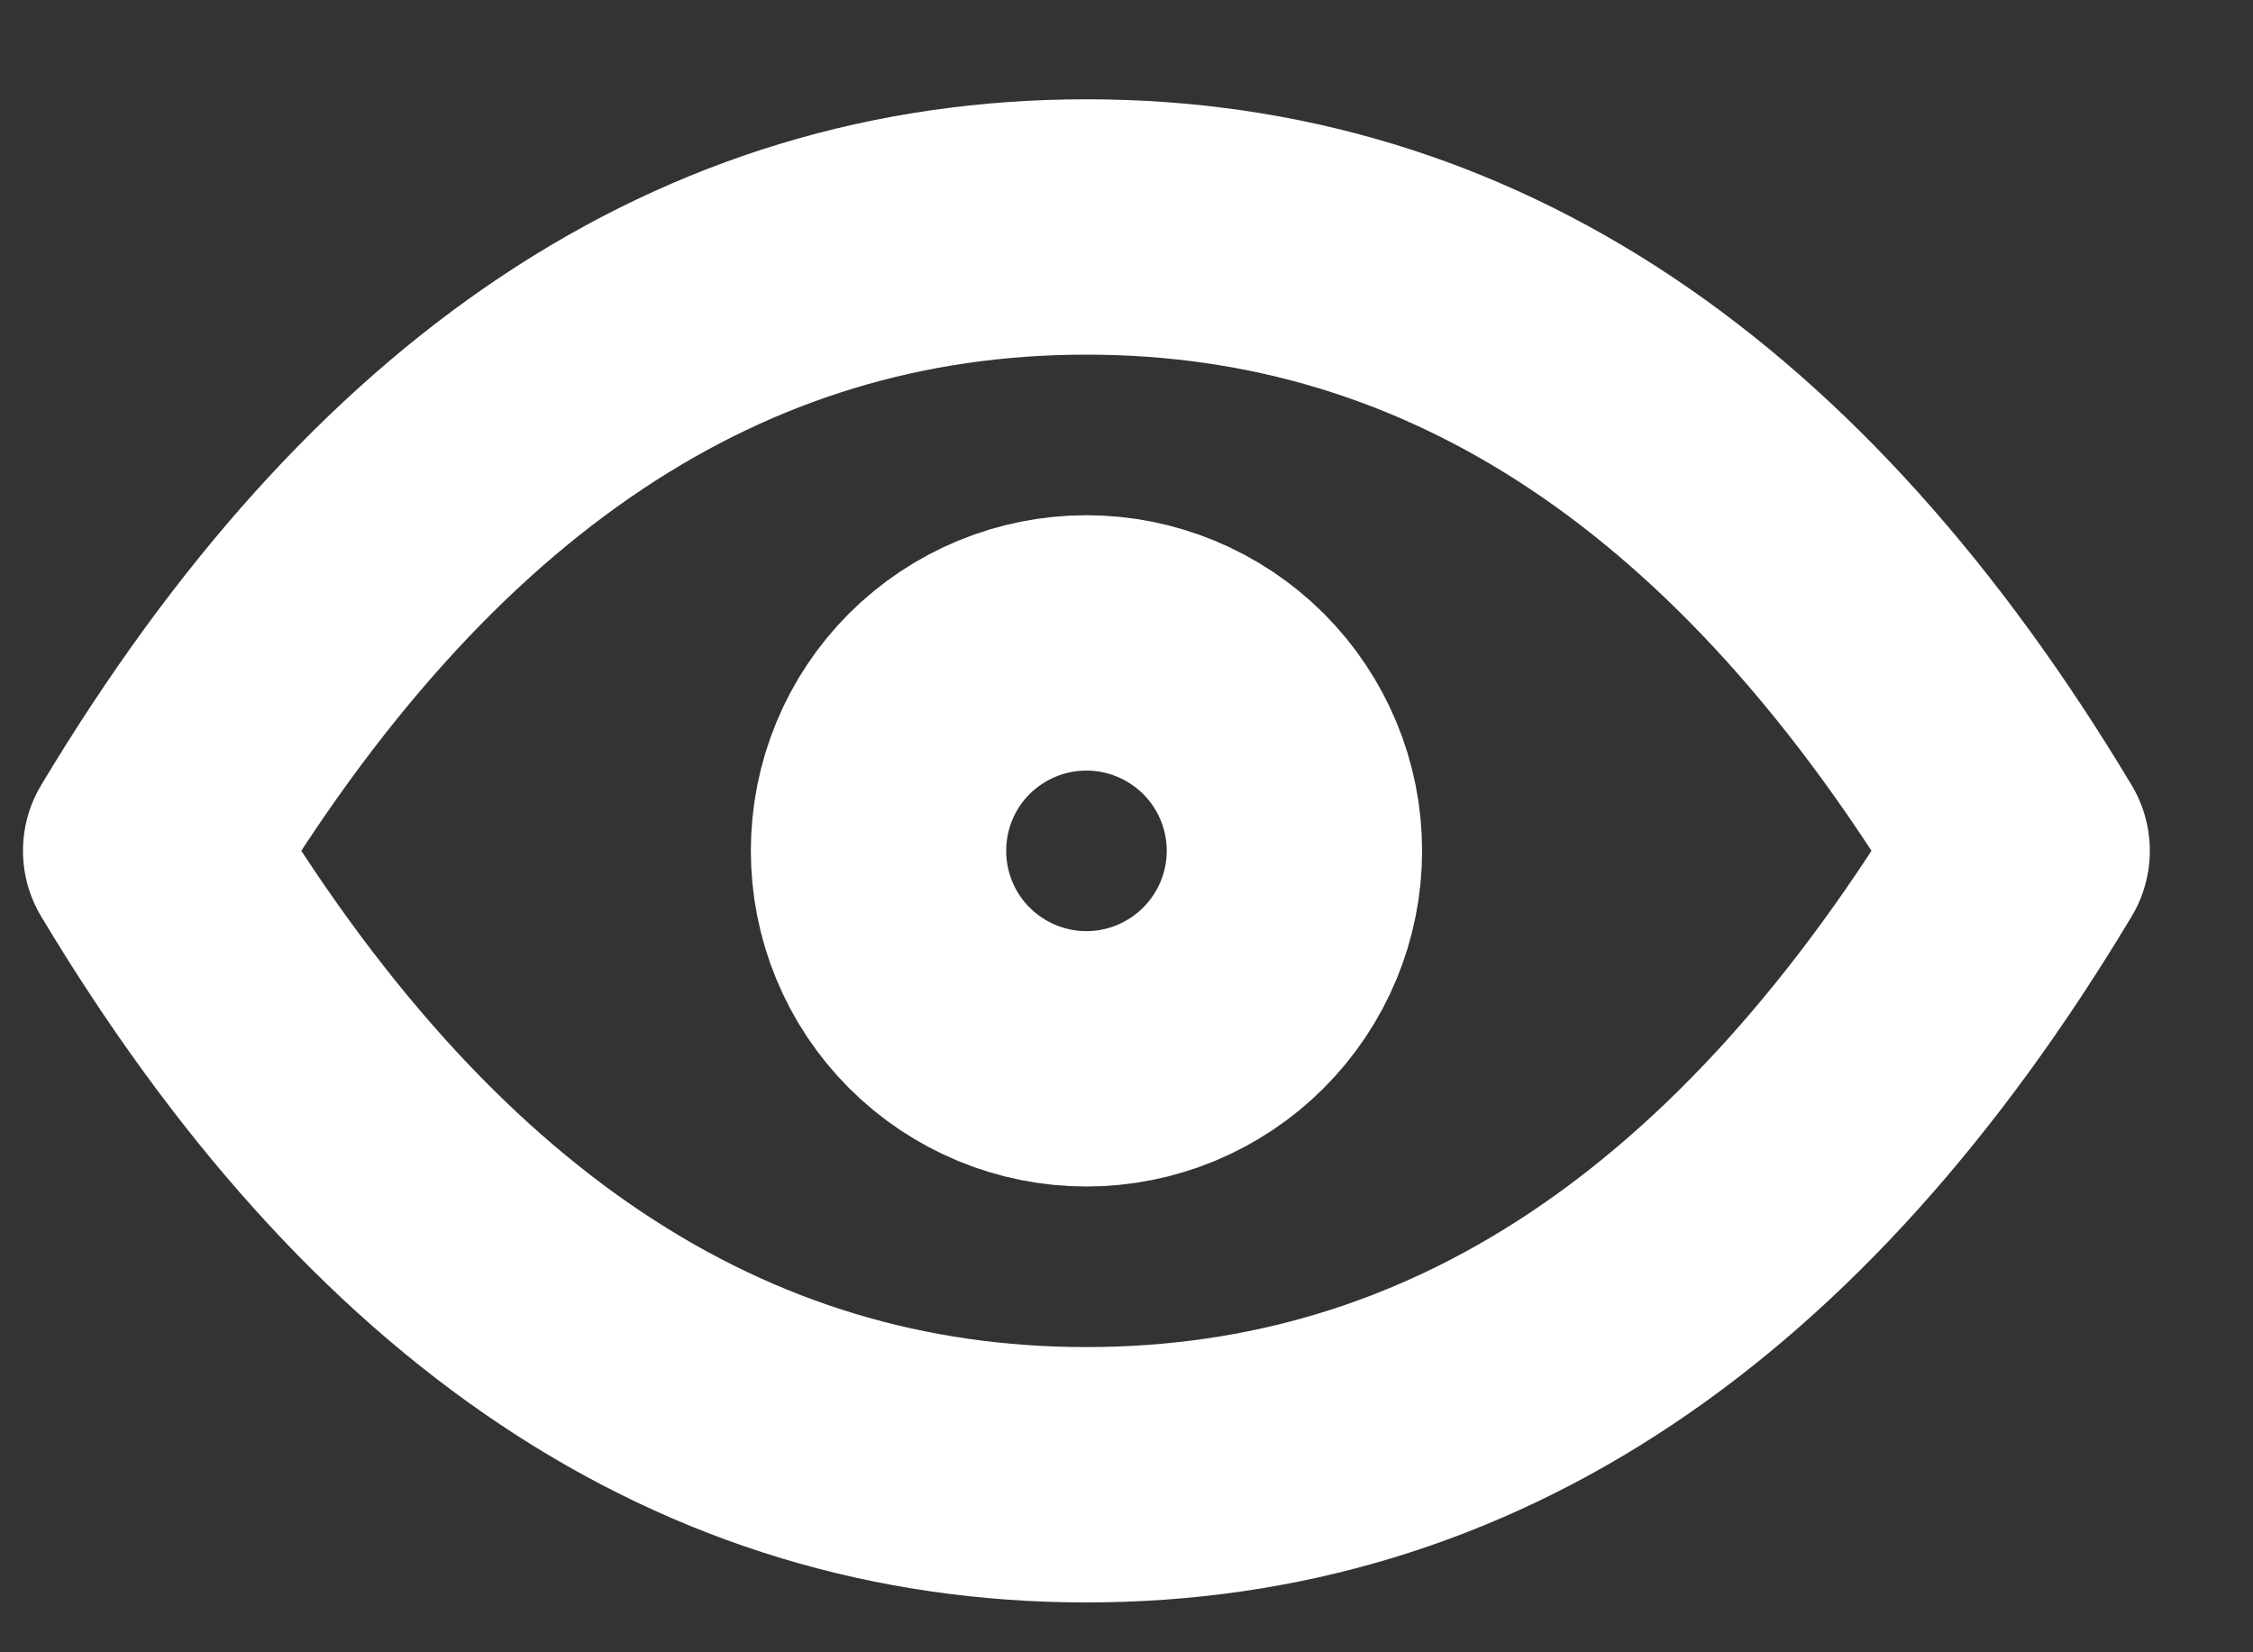
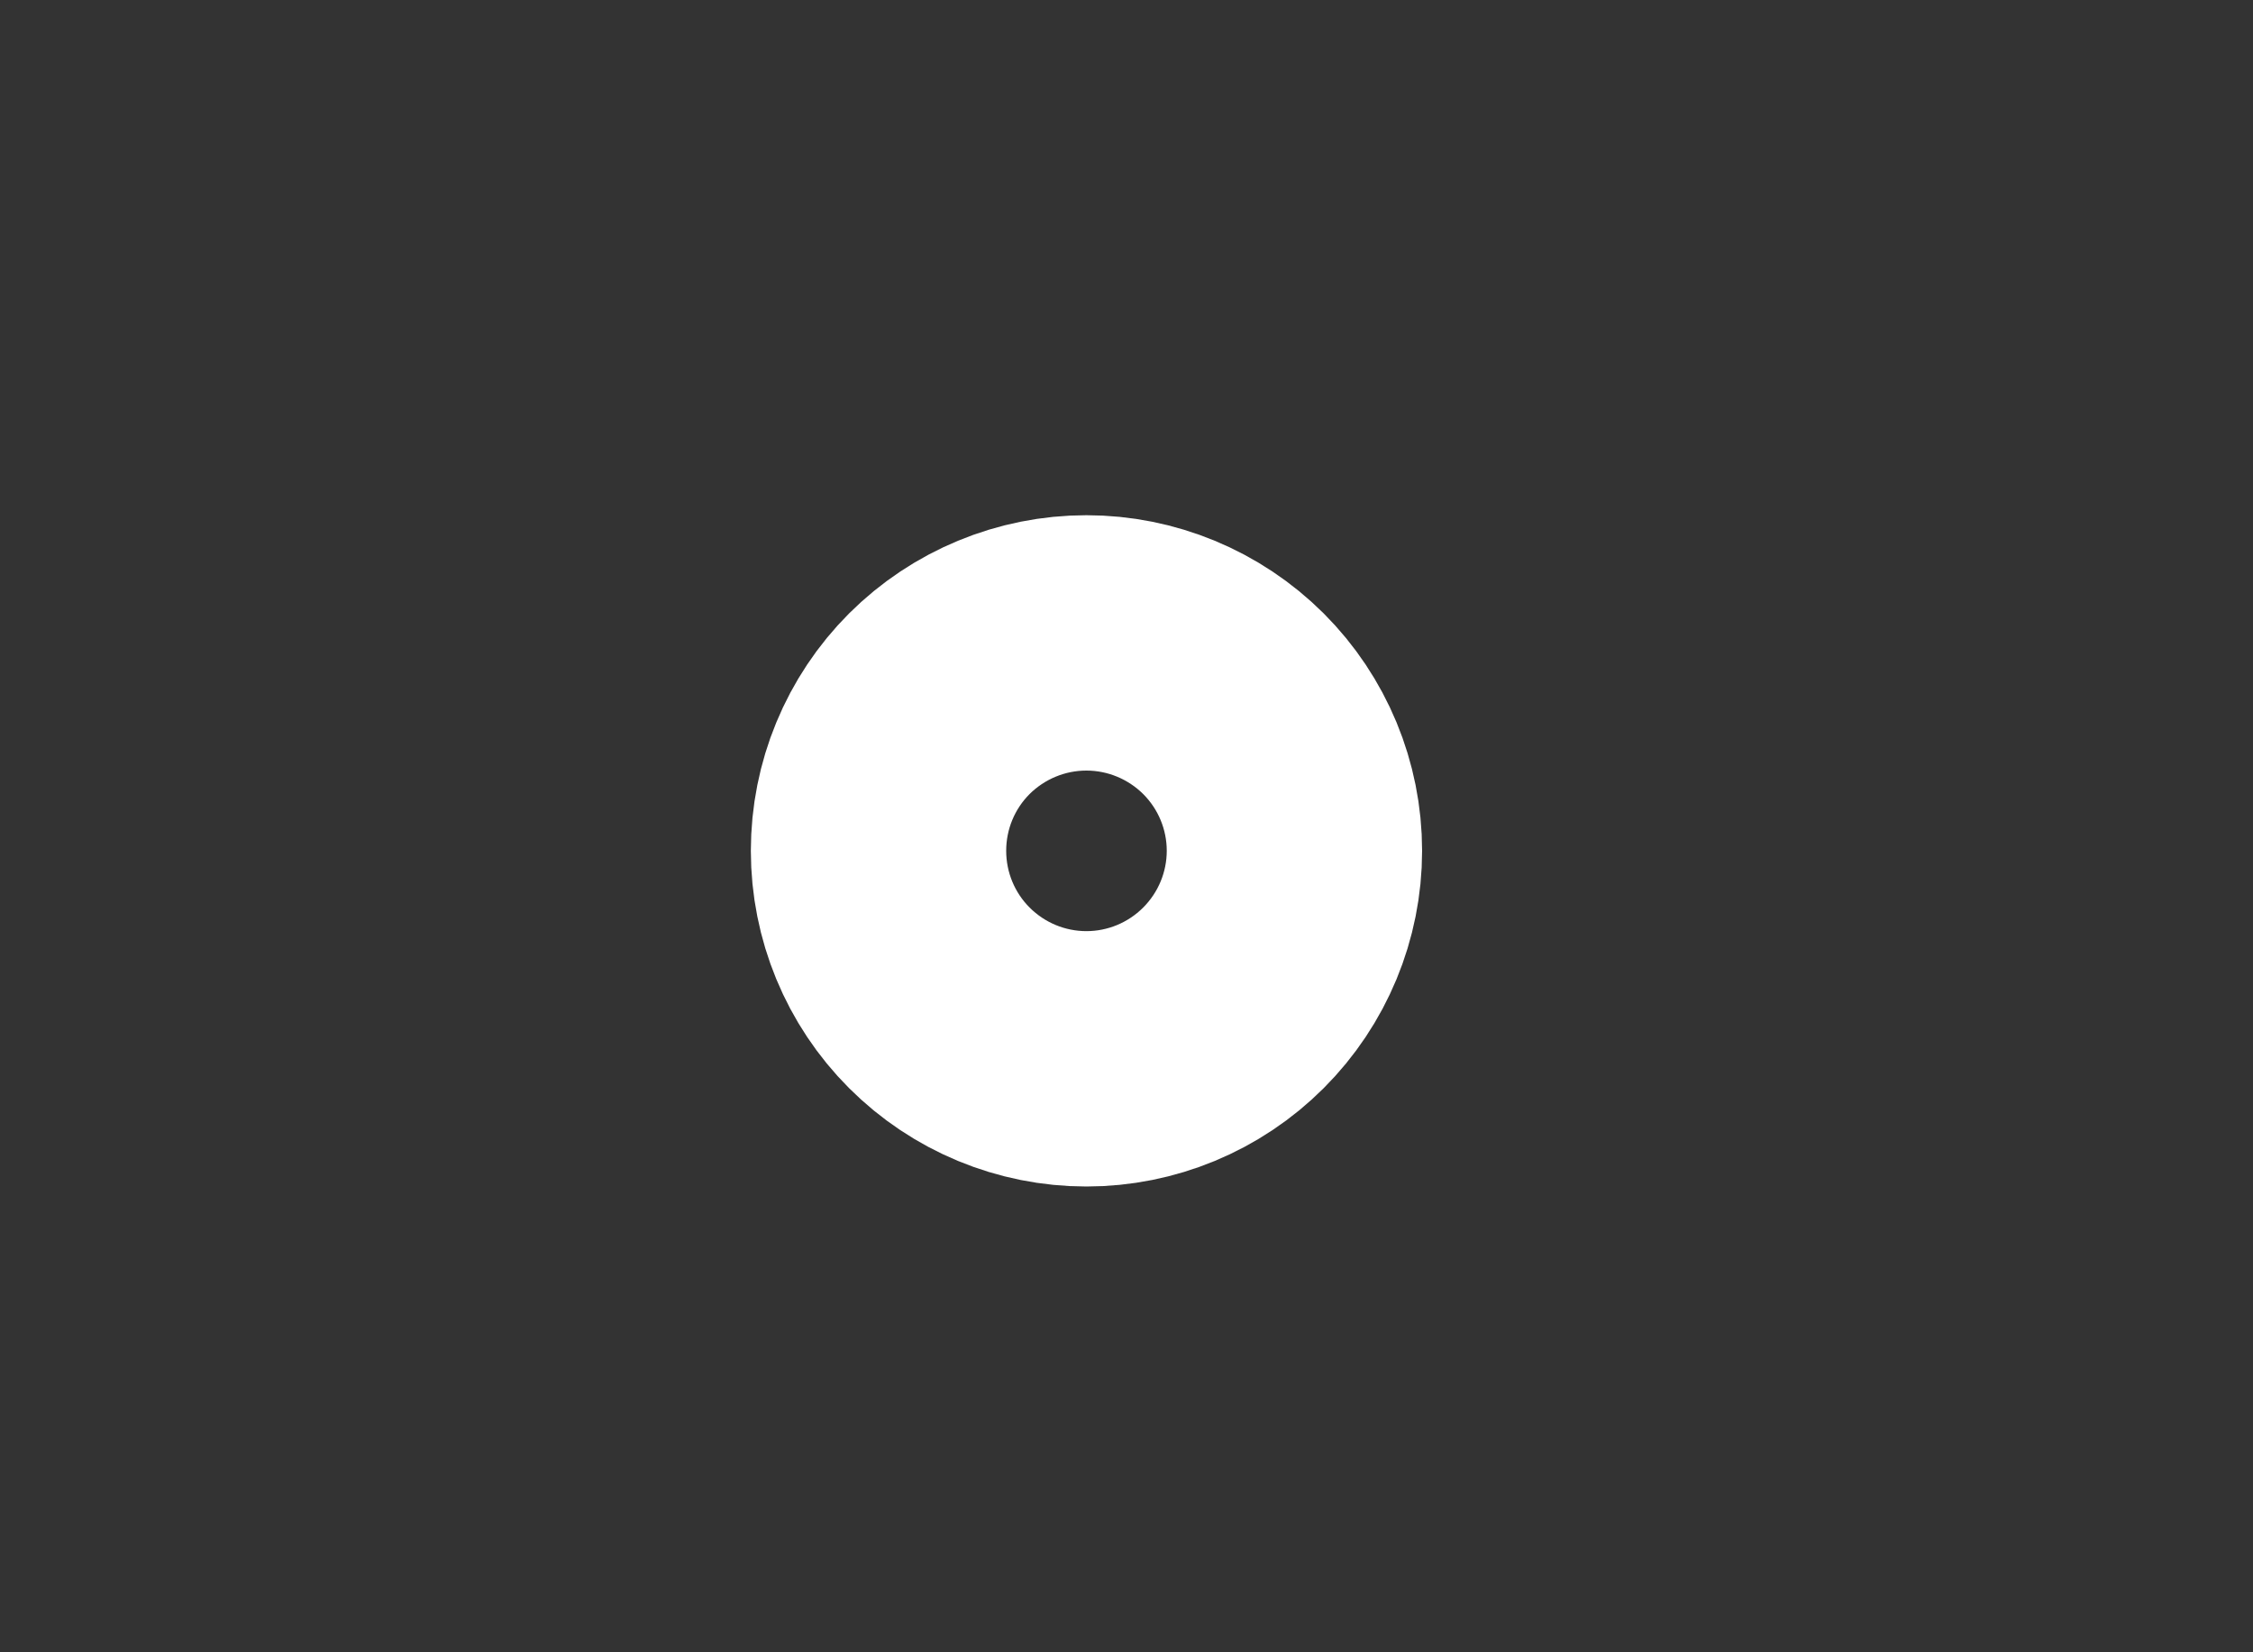
<svg xmlns="http://www.w3.org/2000/svg" width="15" height="11" viewBox="0 0 15 11" fill="none">
  <rect x="0" y="0" width="15" height="11" fill="#333333" stroke="none" />
  <g id="Group 193">
    <path id="Vector" d="M5.849 5.664C5.849 6.031 5.994 6.383 6.254 6.643C6.514 6.903 6.866 7.049 7.233 7.049C7.6 7.049 7.952 6.903 8.212 6.643C8.472 6.383 8.618 6.031 8.618 5.664C8.618 5.297 8.472 4.945 8.212 4.685C7.952 4.426 7.6 4.28 7.233 4.28C6.866 4.28 6.514 4.426 6.254 4.685C5.994 4.945 5.849 5.297 5.849 5.664Z" stroke="white" stroke-width="1.7" stroke-linecap="round" stroke-linejoin="round" />
-     <path id="Vector_2" d="M13.463 5.664C11.802 8.433 9.725 9.818 7.233 9.818C4.741 9.818 2.664 8.433 1.003 5.664C2.664 2.895 4.741 1.511 7.233 1.511C9.725 1.511 11.802 2.895 13.463 5.664Z" stroke="white" stroke-width="1.7" stroke-linecap="round" stroke-linejoin="round" />
  </g>
</svg>